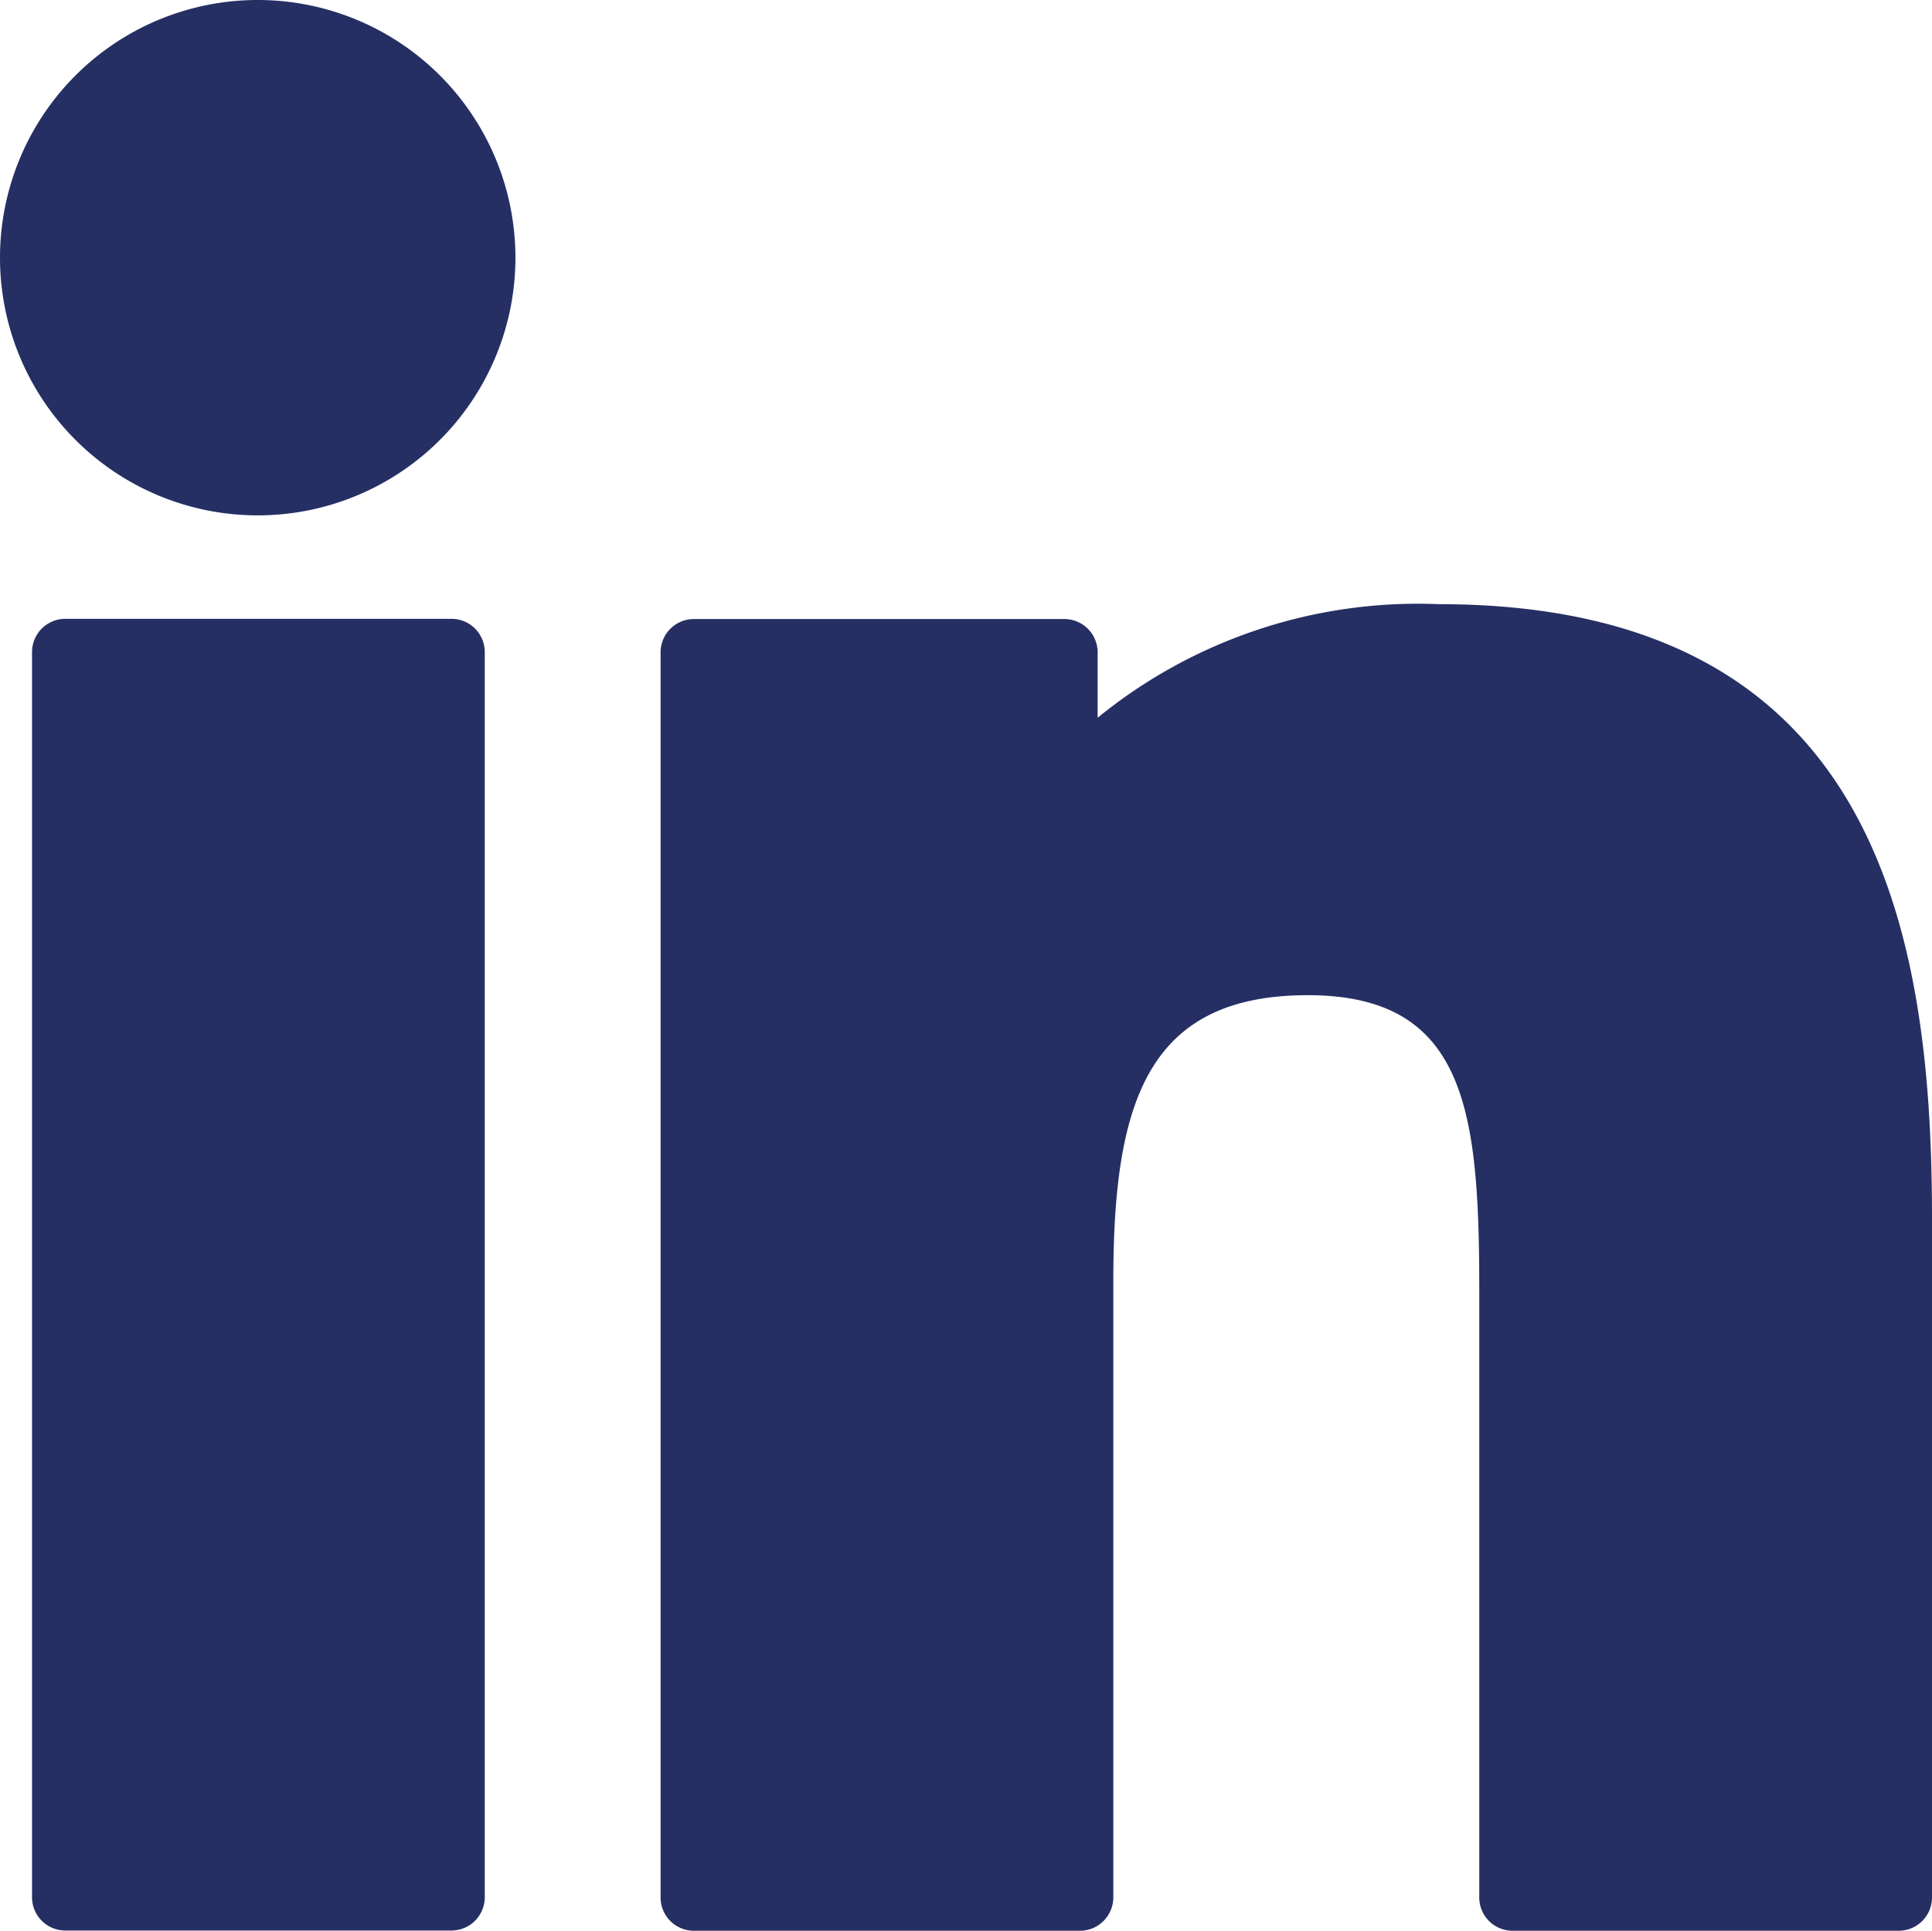
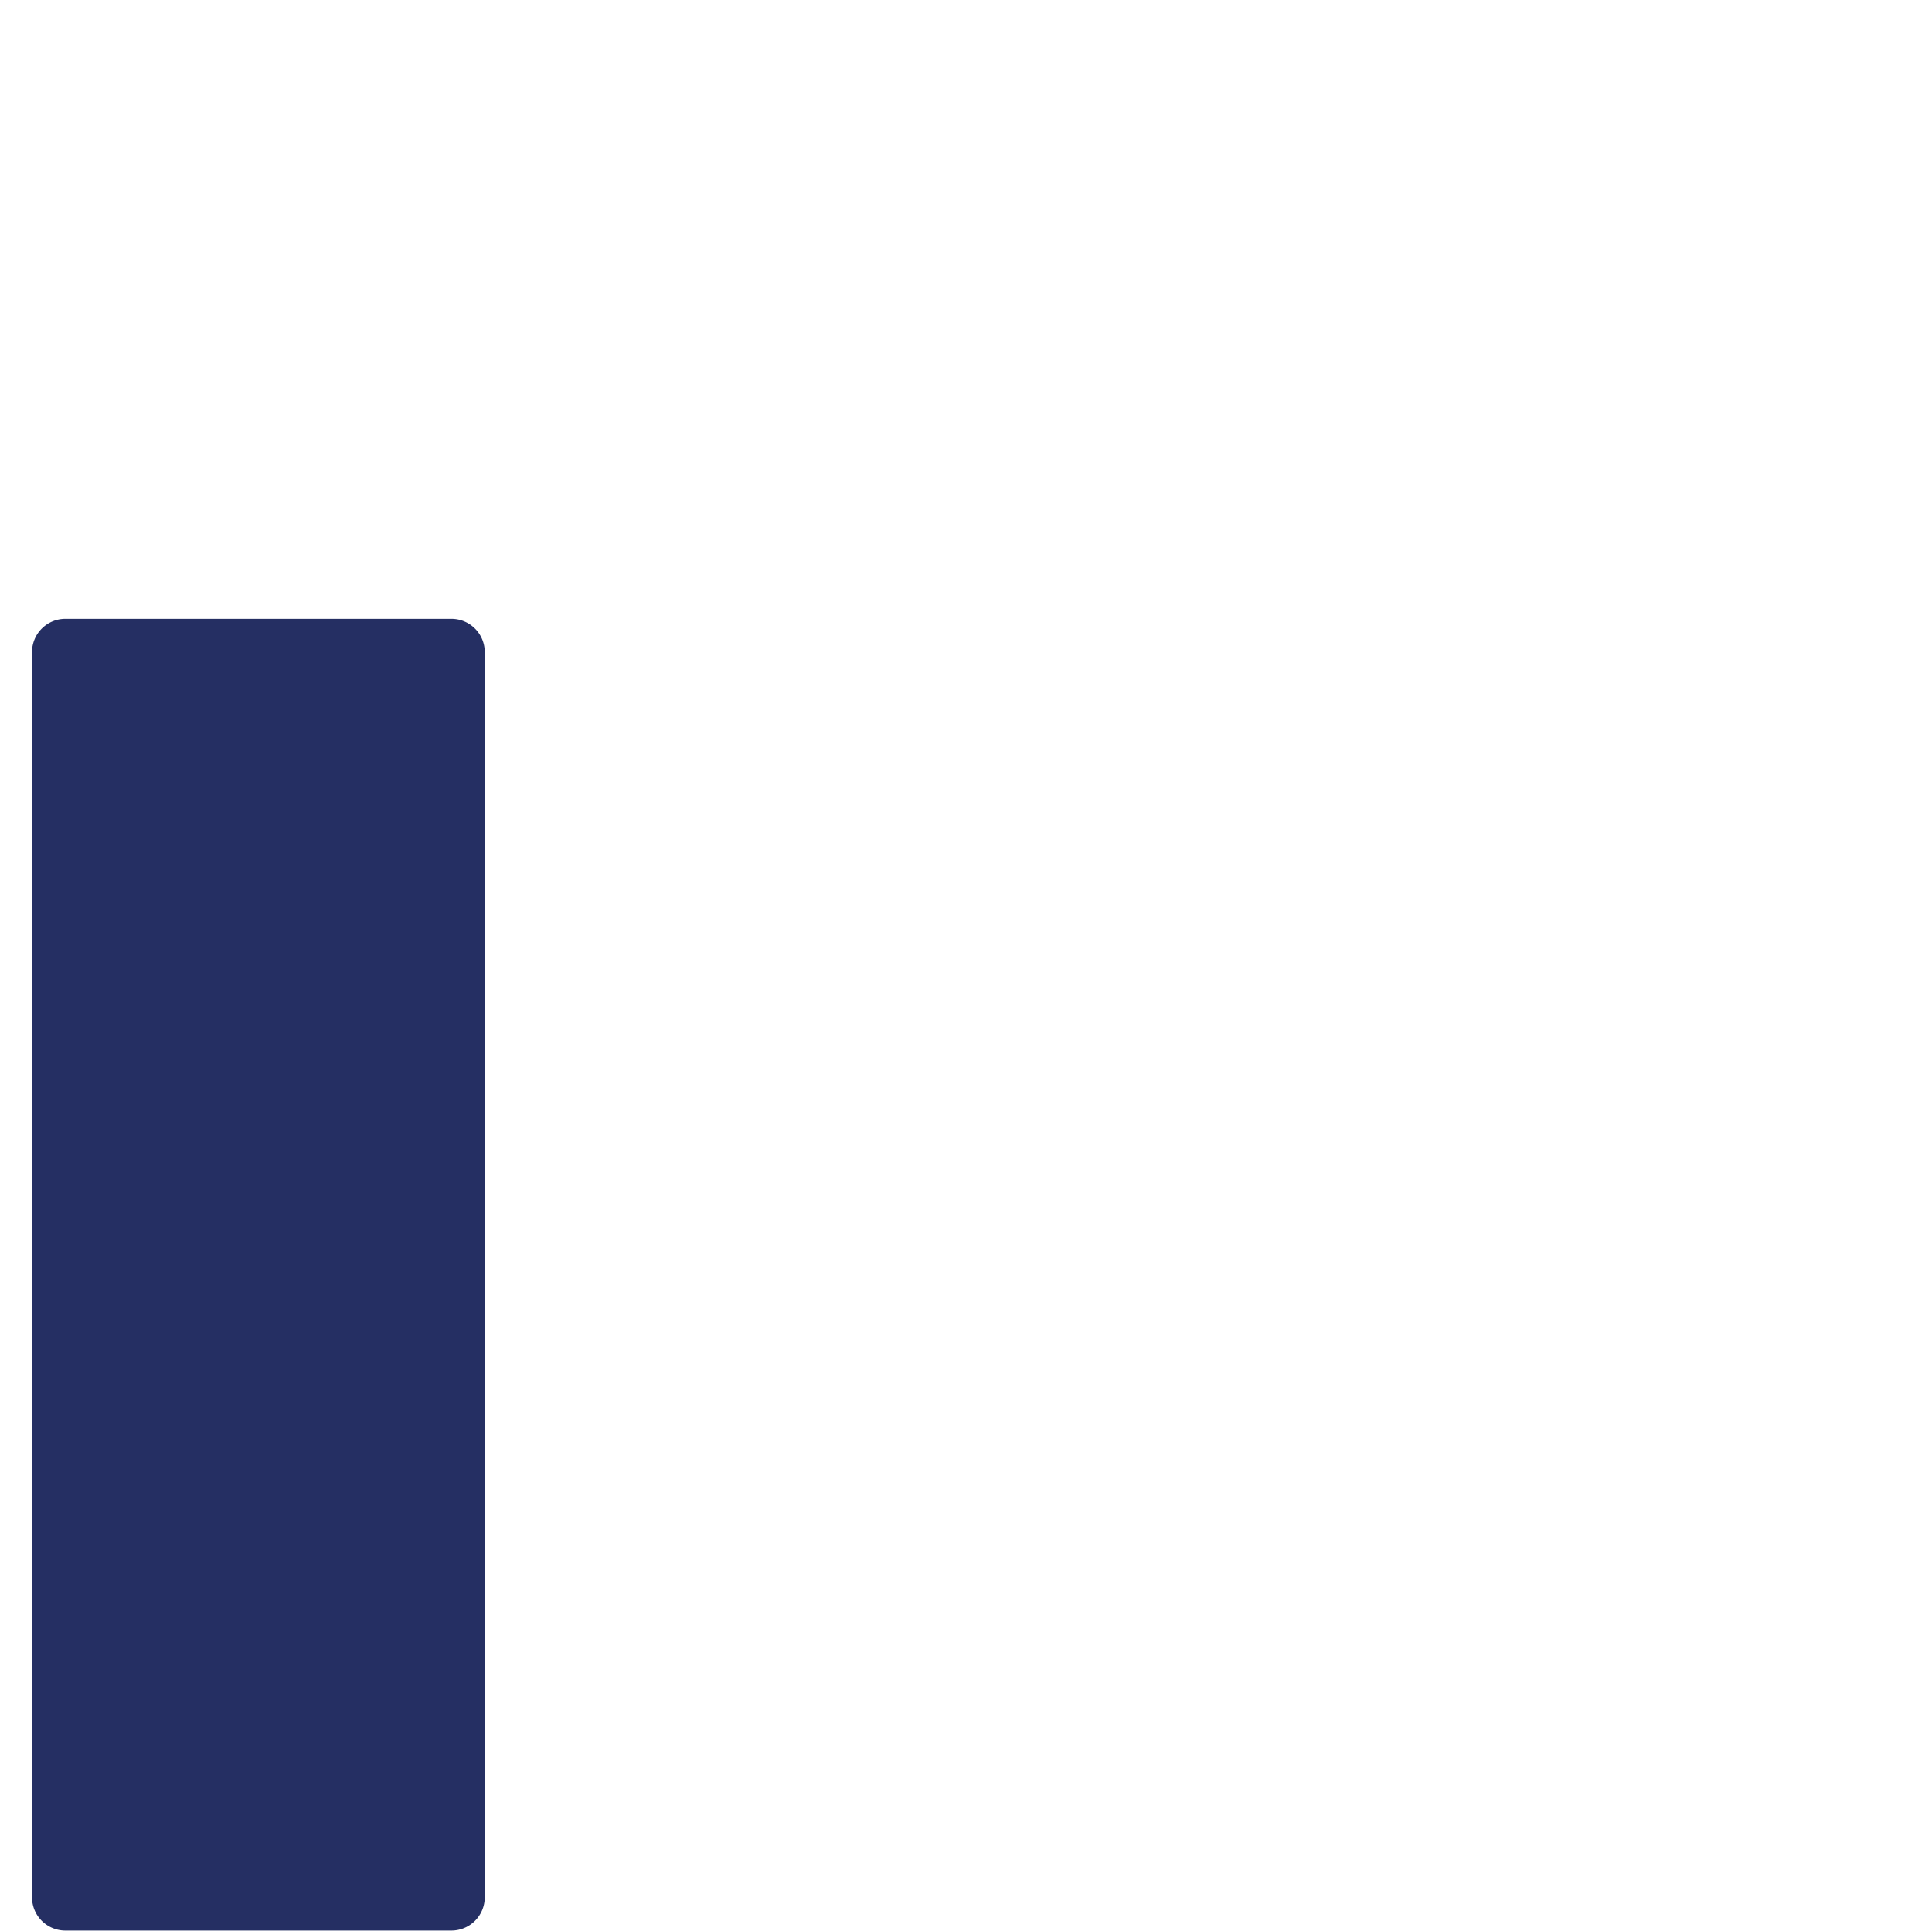
<svg xmlns="http://www.w3.org/2000/svg" width="17.01" height="17" viewBox="0 0 17.01 17">
  <g id="Groupe_1618" data-name="Groupe 1618" transform="translate(-148.964 -583)">
-     <path id="Op_component_1" data-name="Op component 1" d="M1118.238,4741a2.269,2.269,0,1,0,2.264,2.269A2.269,2.269,0,0,0,1118.238,4741Z" transform="translate(-967 -4158)" fill="#252f63" />
    <path id="Op_component_2" data-name="Op component 2" d="M1119.939,4746.449h-3.4a.293.293,0,0,0-.293.293v10.964a.293.293,0,0,0,.293.293h3.4a.293.293,0,0,0,.293-.293v-10.964A.293.293,0,0,0,1119.939,4746.449Z" transform="translate(-967 -4158)" fill="#252f63" />
-     <path id="Op_component_3" data-name="Op component 3" d="M1128.633,4746.32a4.462,4.462,0,0,0-3.005,1v-.576a.293.293,0,0,0-.293-.293h-3.262a.293.293,0,0,0-.293.293v10.964a.293.293,0,0,0,.293.293h3.4a.294.294,0,0,0,.293-.293v-5.424c0-1.556.286-2.521,1.712-2.521,1.405,0,1.51,1.036,1.51,2.614v5.331a.293.293,0,0,0,.293.293h3.4a.293.293,0,0,0,.293-.293v-6.014C1132.97,4749.191,1132.477,4746.32,1128.633,4746.32Z" transform="translate(-967 -4158)" fill="#252f63" />
  </g>
</svg>